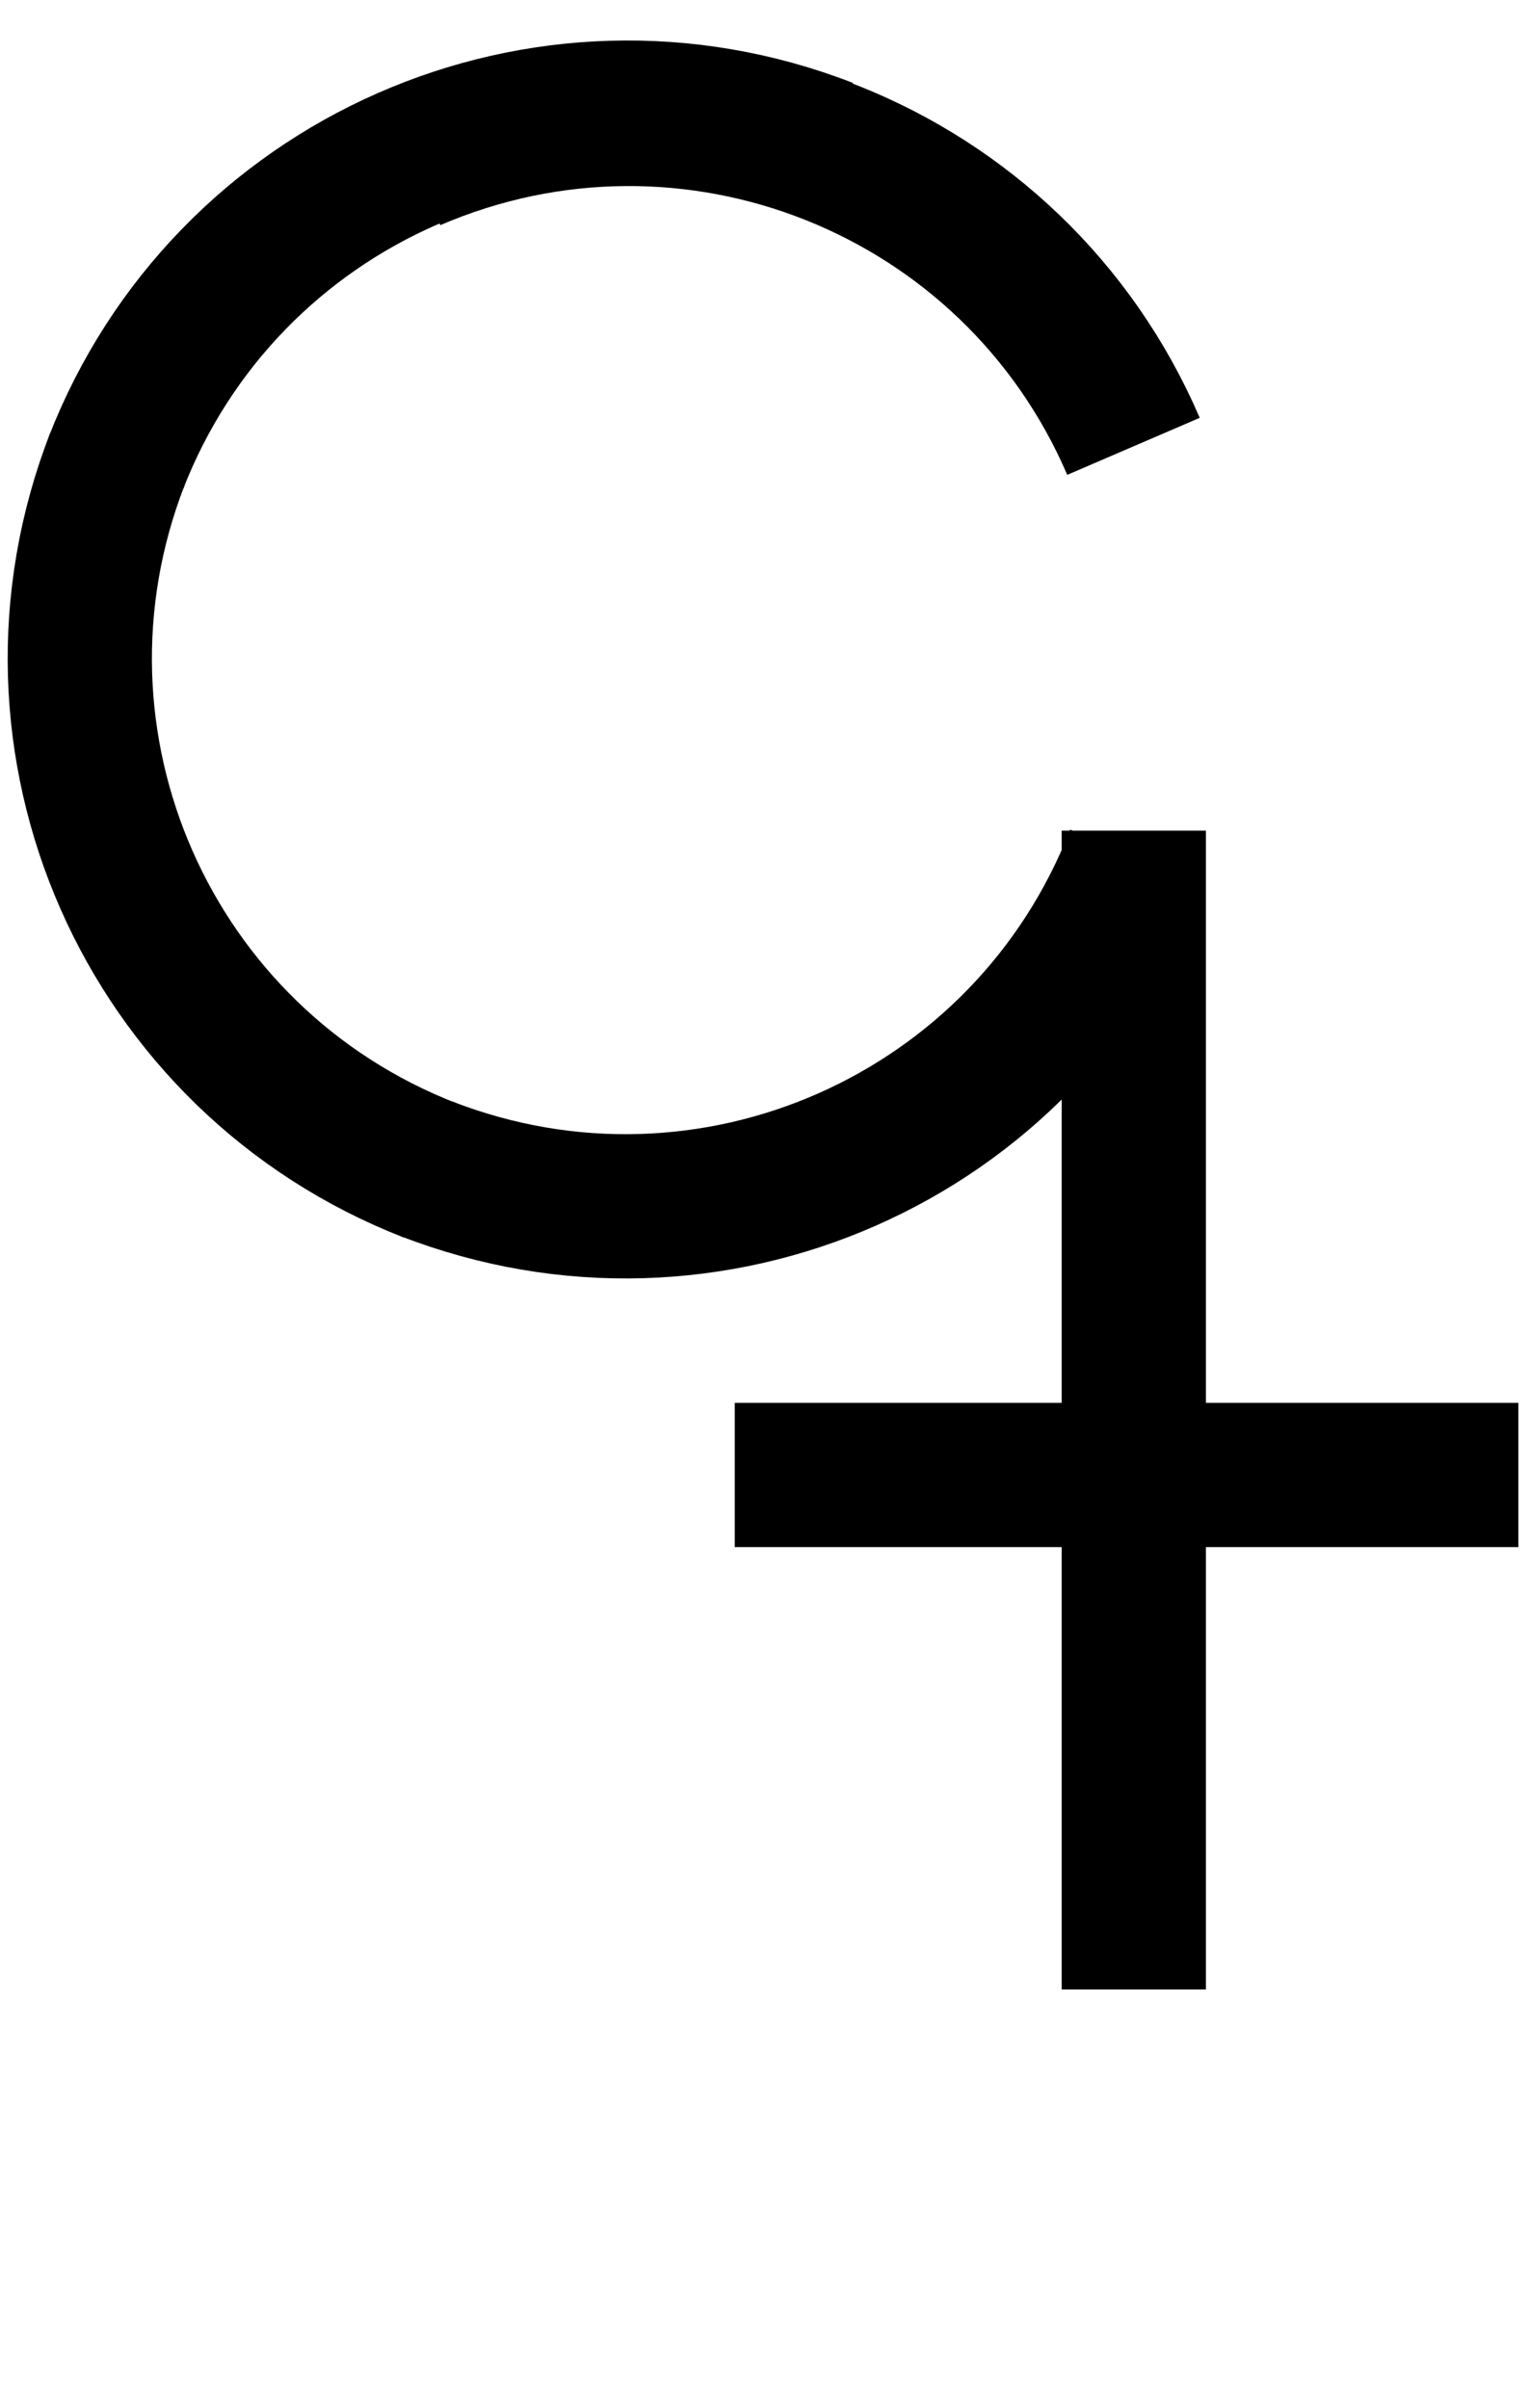
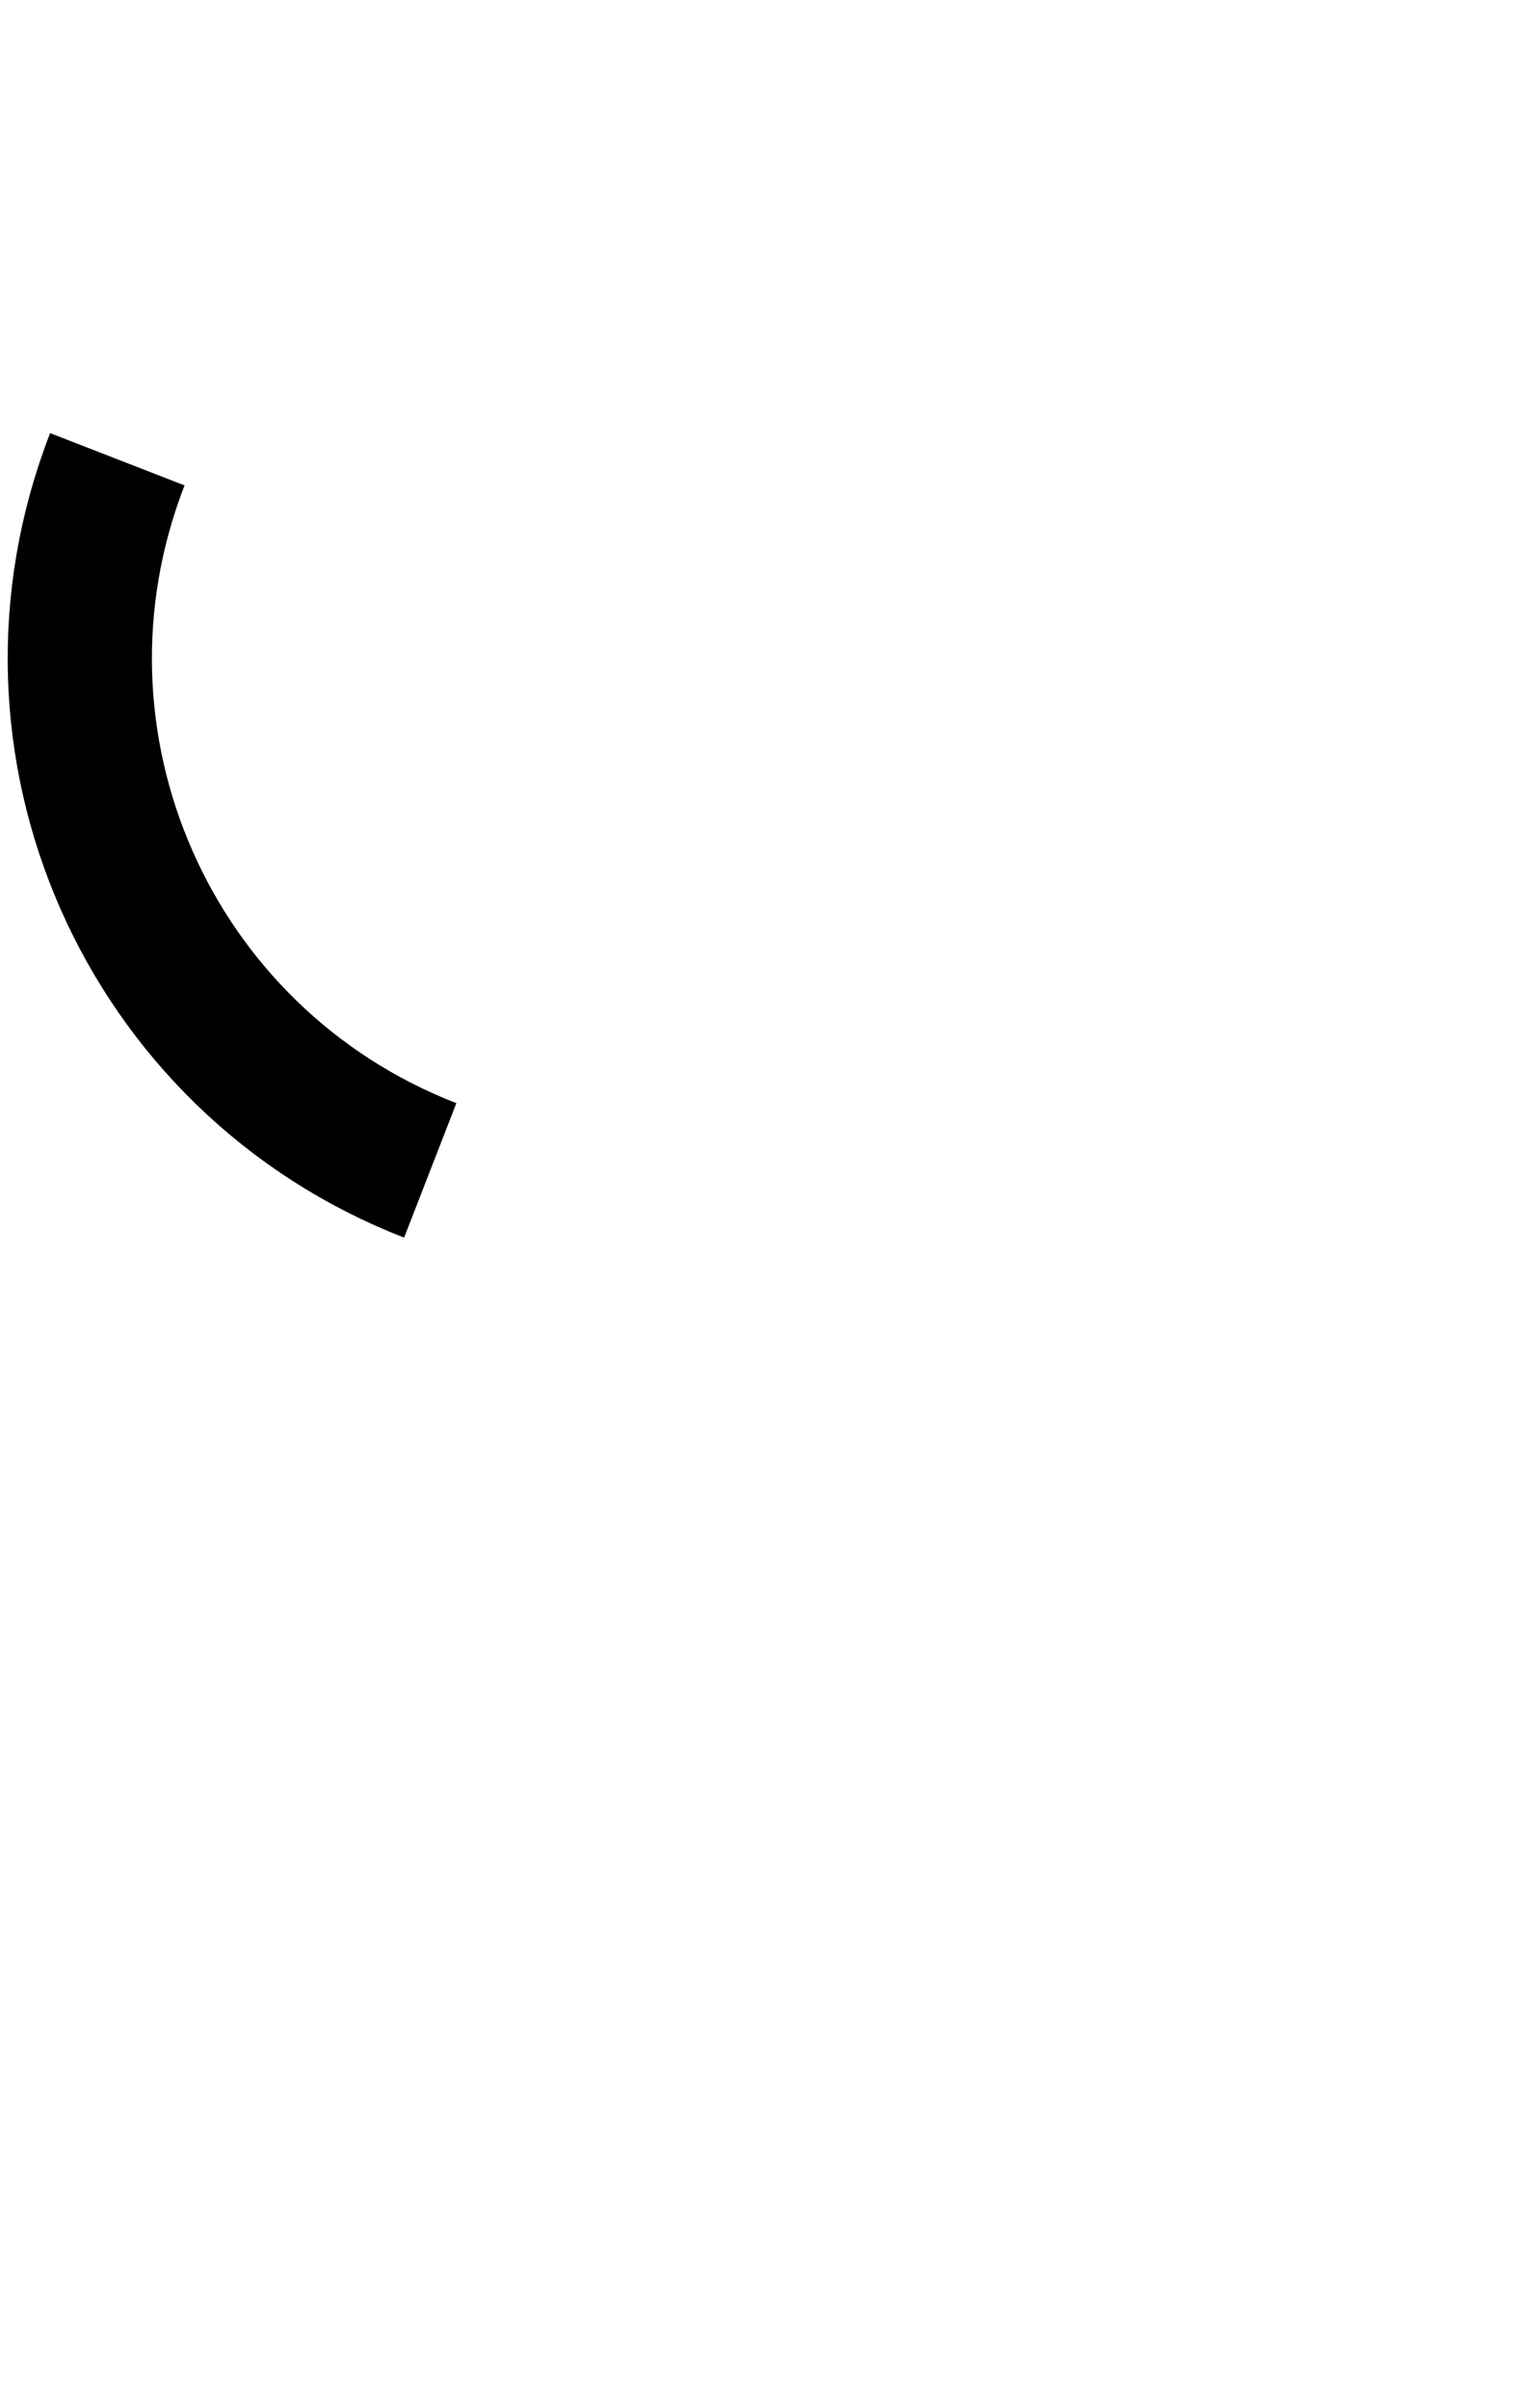
<svg xmlns="http://www.w3.org/2000/svg" version="1.1" id="Layer_1" width="317.838" height="500.747" viewBox="0 0 317.838 500.747" overflow="visible" enable-background="new 0 0 317.838 500.747" xml:space="preserve">
  <g id="Layer_3">
    <g>
      <g>
-         <path fill="none" stroke="#000000" stroke-width="30" d="M88.68,243.065c58.86,22.887,125.008-6.223,147.895-65.083" />
-         <path fill="none" stroke="#000000" stroke-width="30" d="M235.776,92.825C210.81,34.816,143.669,8.079,85.659,33.044" />
        <path fill="none" stroke="#000000" stroke-width="30" d="M24.409,95.514c-22.887,58.86,6.223,125.009,65.084,147.895" />
-         <path fill="none" stroke="#000000" stroke-width="30" d="M171.993,31.232C113.133,8.345,46.984,37.455,24.097,96.315" />
      </g>
-       <line fill="none" stroke="#000000" stroke-width="30" x1="235.837" y1="413.747" x2="235.837" y2="172.747" />
-       <line fill="none" stroke="#000000" stroke-width="30" x1="152.837" y1="306.747" x2="315.837" y2="306.747" />
    </g>
  </g>
</svg>